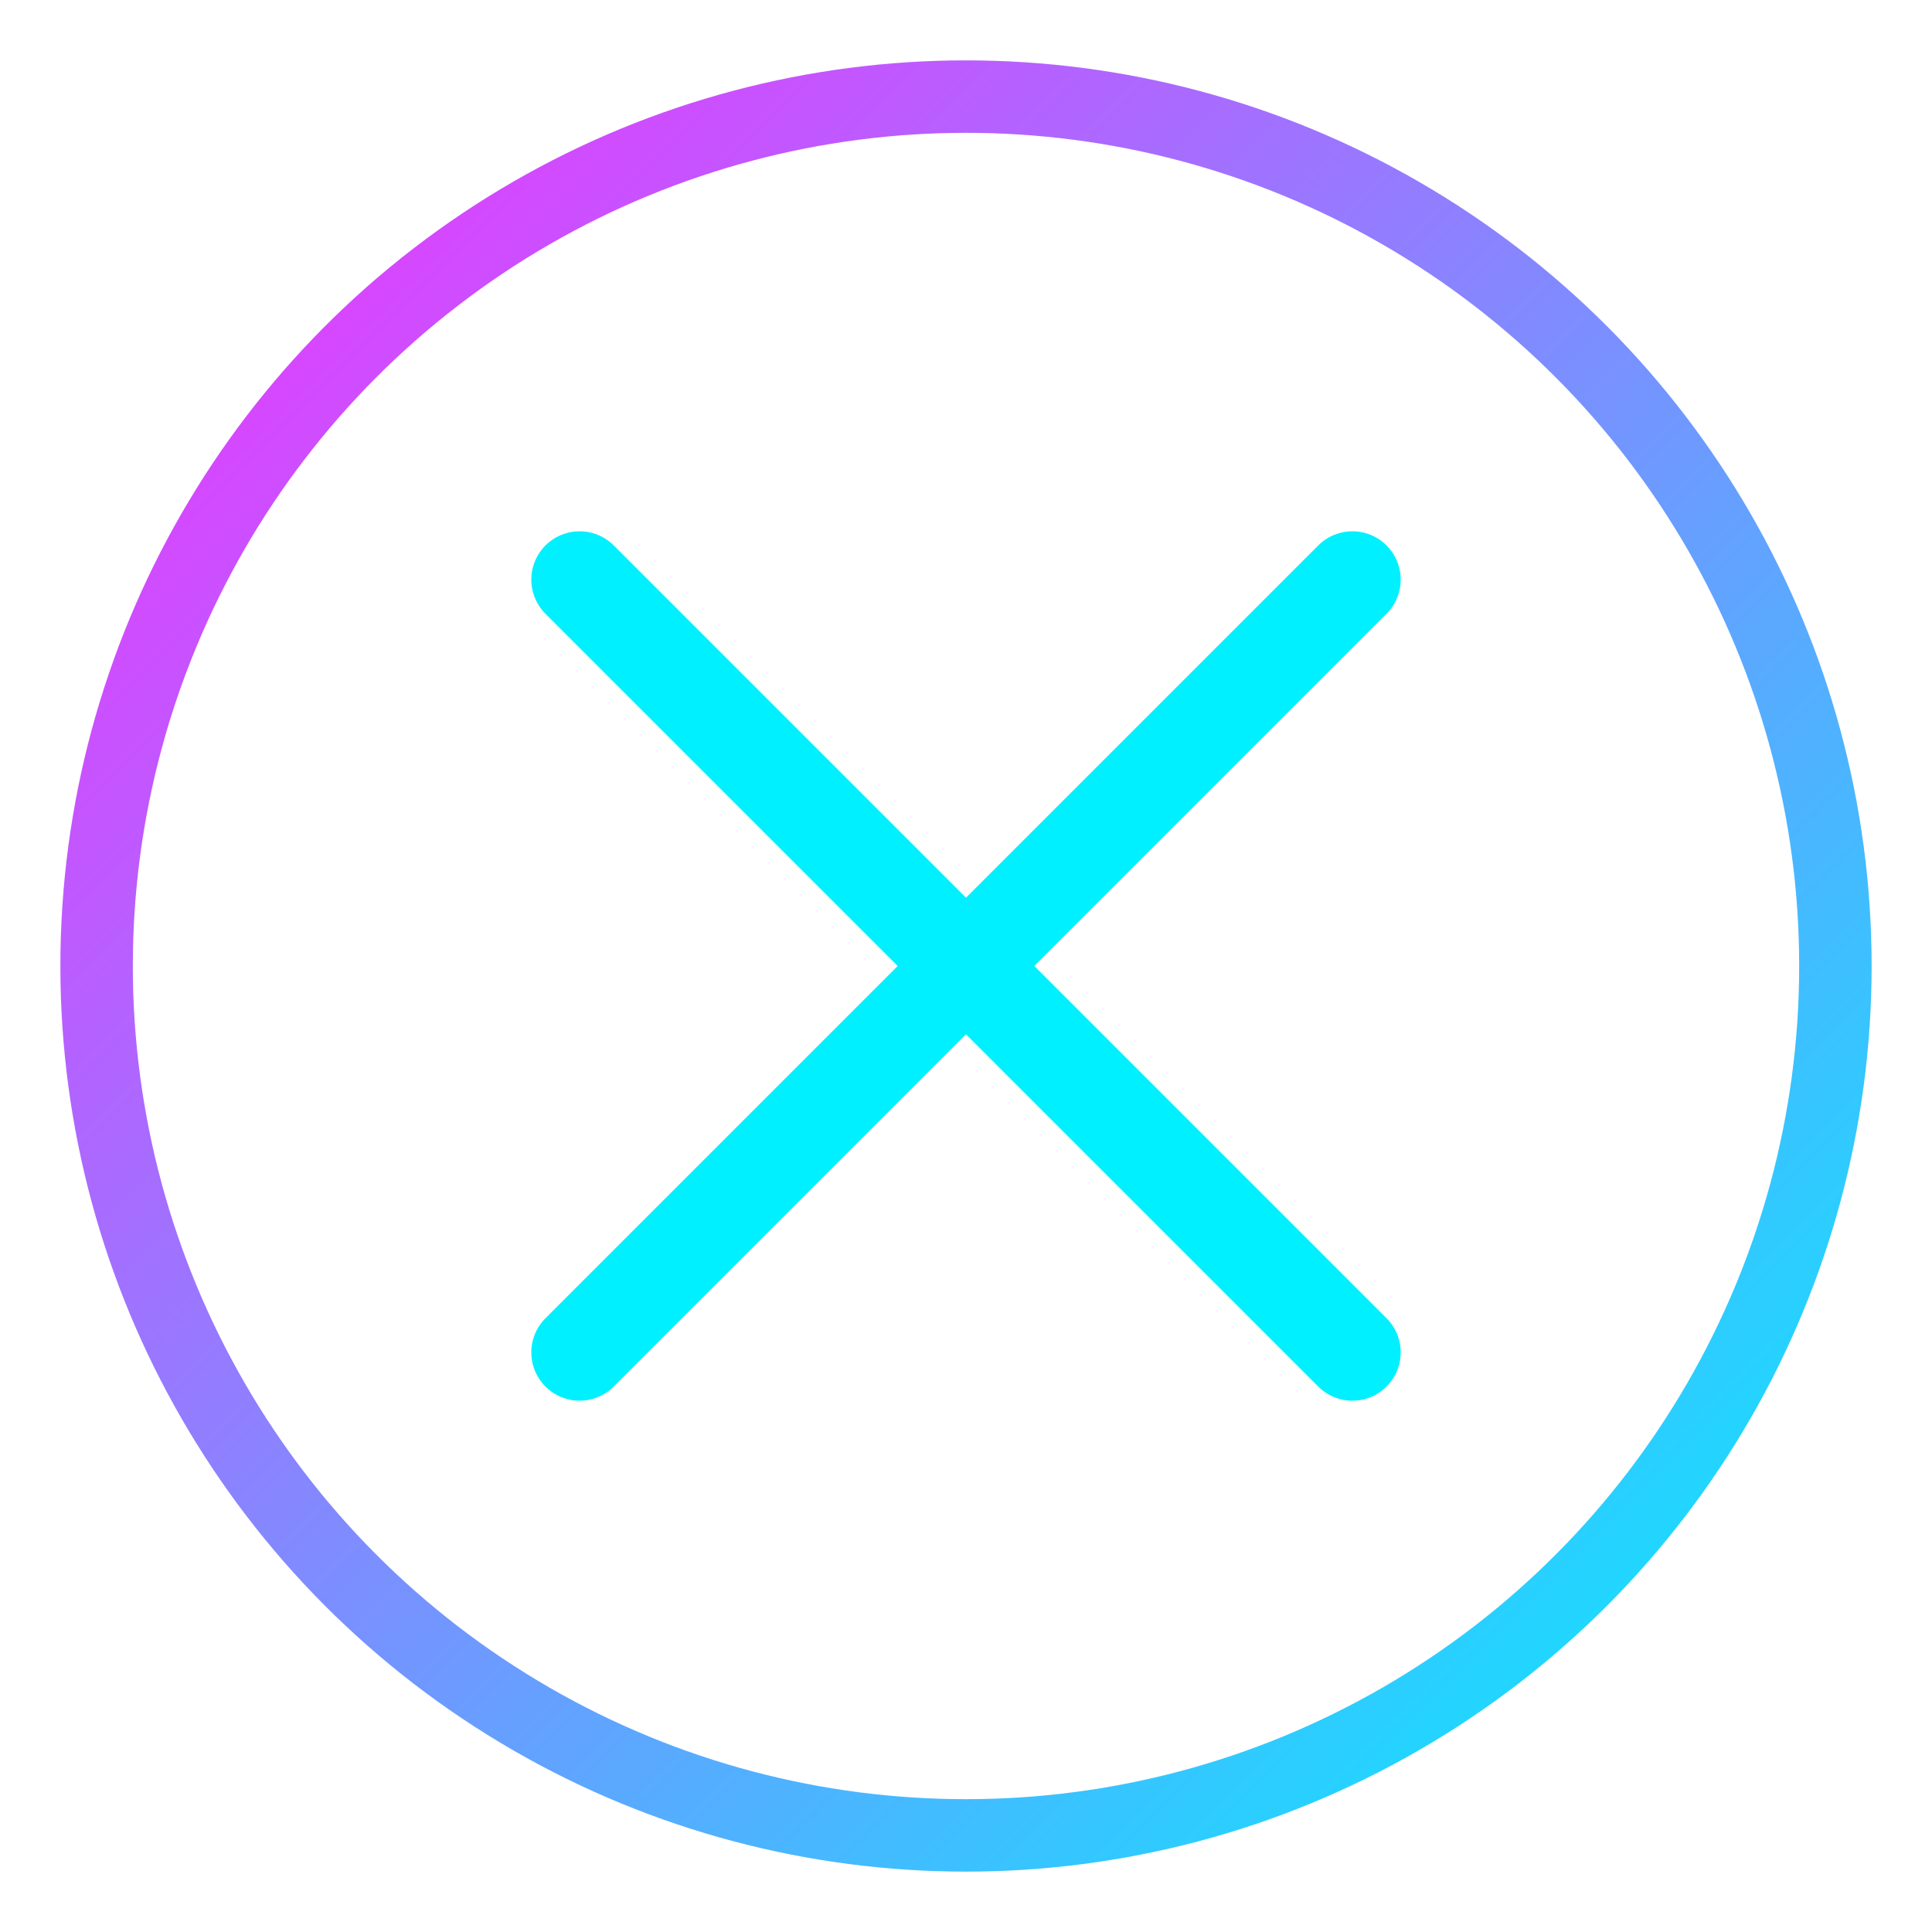
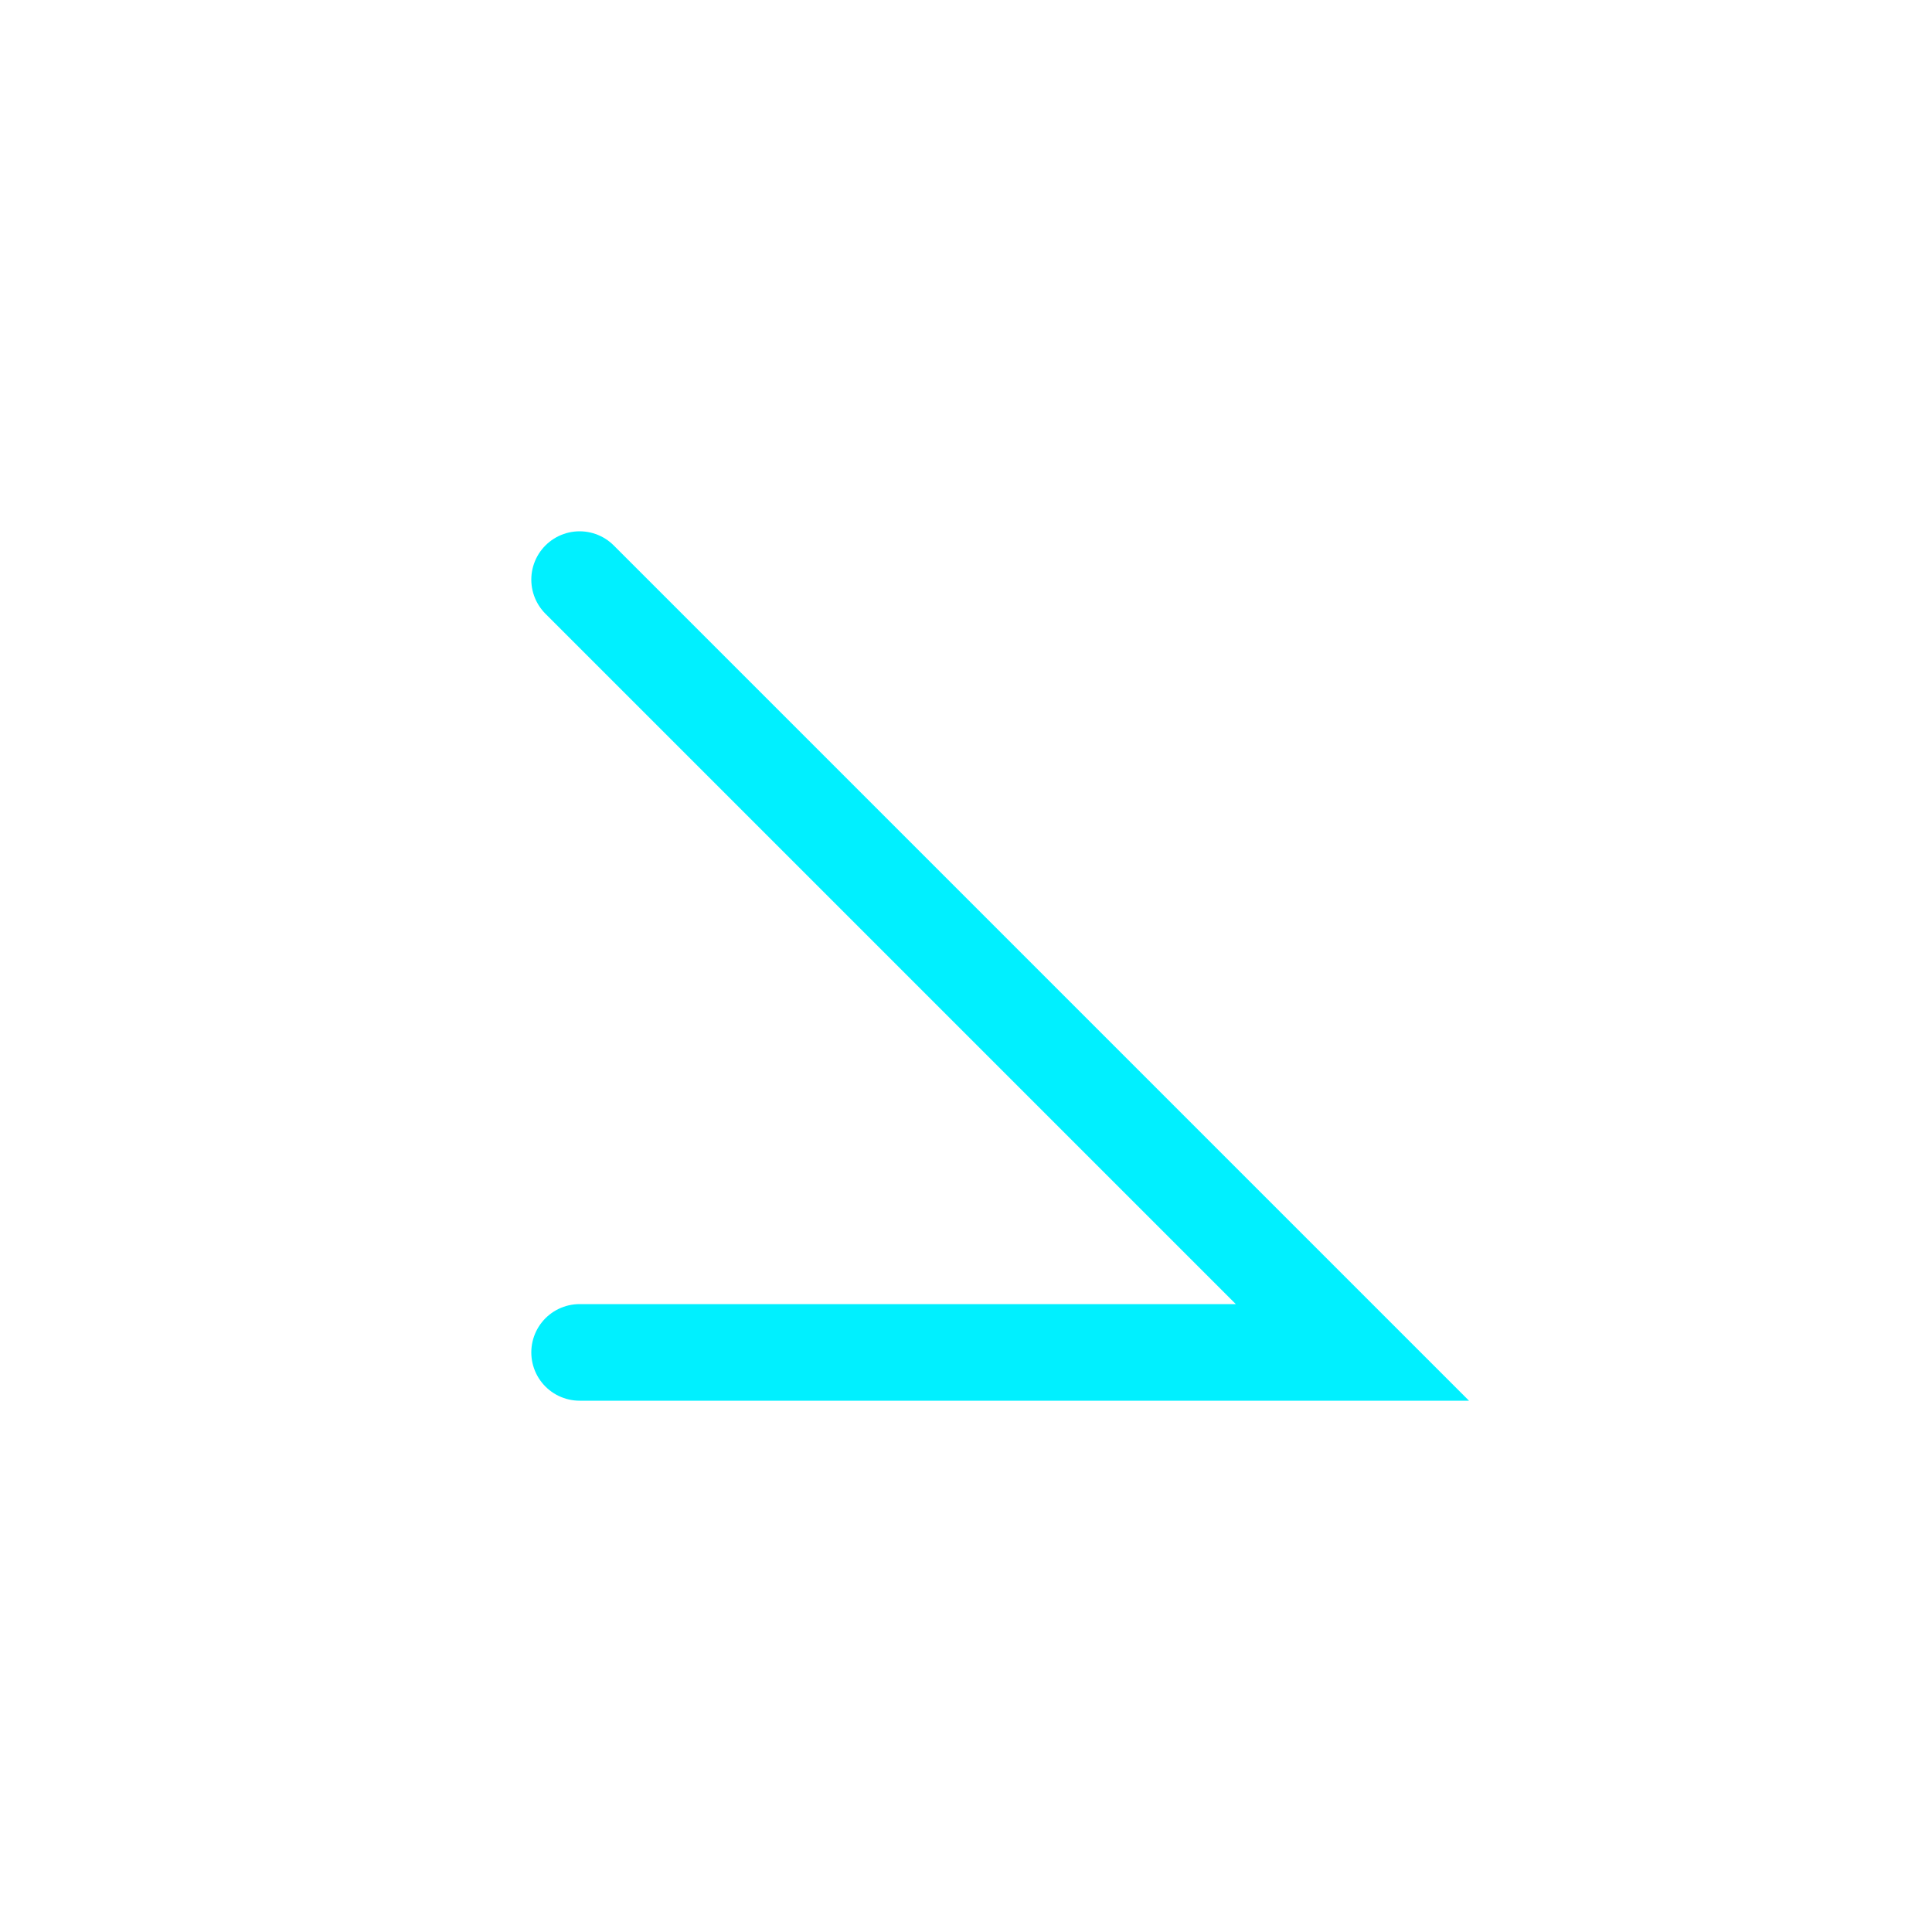
<svg xmlns="http://www.w3.org/2000/svg" width="40" height="40" viewBox="0 0 40 40">
  <defs>
    <filter id="neon-glow" x="-50%" y="-50%" width="200%" height="200%">
      <feGaussianBlur stdDeviation="1.5" result="blur" />
      <feFlood flood-color="#00f0ff" flood-opacity="0.8" result="color" />
      <feComposite in="color" in2="blur" operator="in" result="glow" />
      <feComposite in="SourceGraphic" in2="glow" operator="over" />
    </filter>
    <linearGradient id="icon-gradient" x1="0%" y1="0%" x2="100%" y2="100%">
      <stop offset="0%" stop-color="#f72dff" />
      <stop offset="100%" stop-color="#00f0ff" />
    </linearGradient>
  </defs>
-   <circle cx="20" cy="20" r="18" fill="none" stroke="url(#icon-gradient)" stroke-width="1.5" filter="url(#neon-glow)" />
-   <path d="M12 12L28 28M28 12L12 28" fill="none" stroke="#00f0ff" stroke-width="2" stroke-linecap="round" filter="url(#neon-glow)" />
+   <path d="M12 12L28 28L12 28" fill="none" stroke="#00f0ff" stroke-width="2" stroke-linecap="round" filter="url(#neon-glow)" />
</svg>